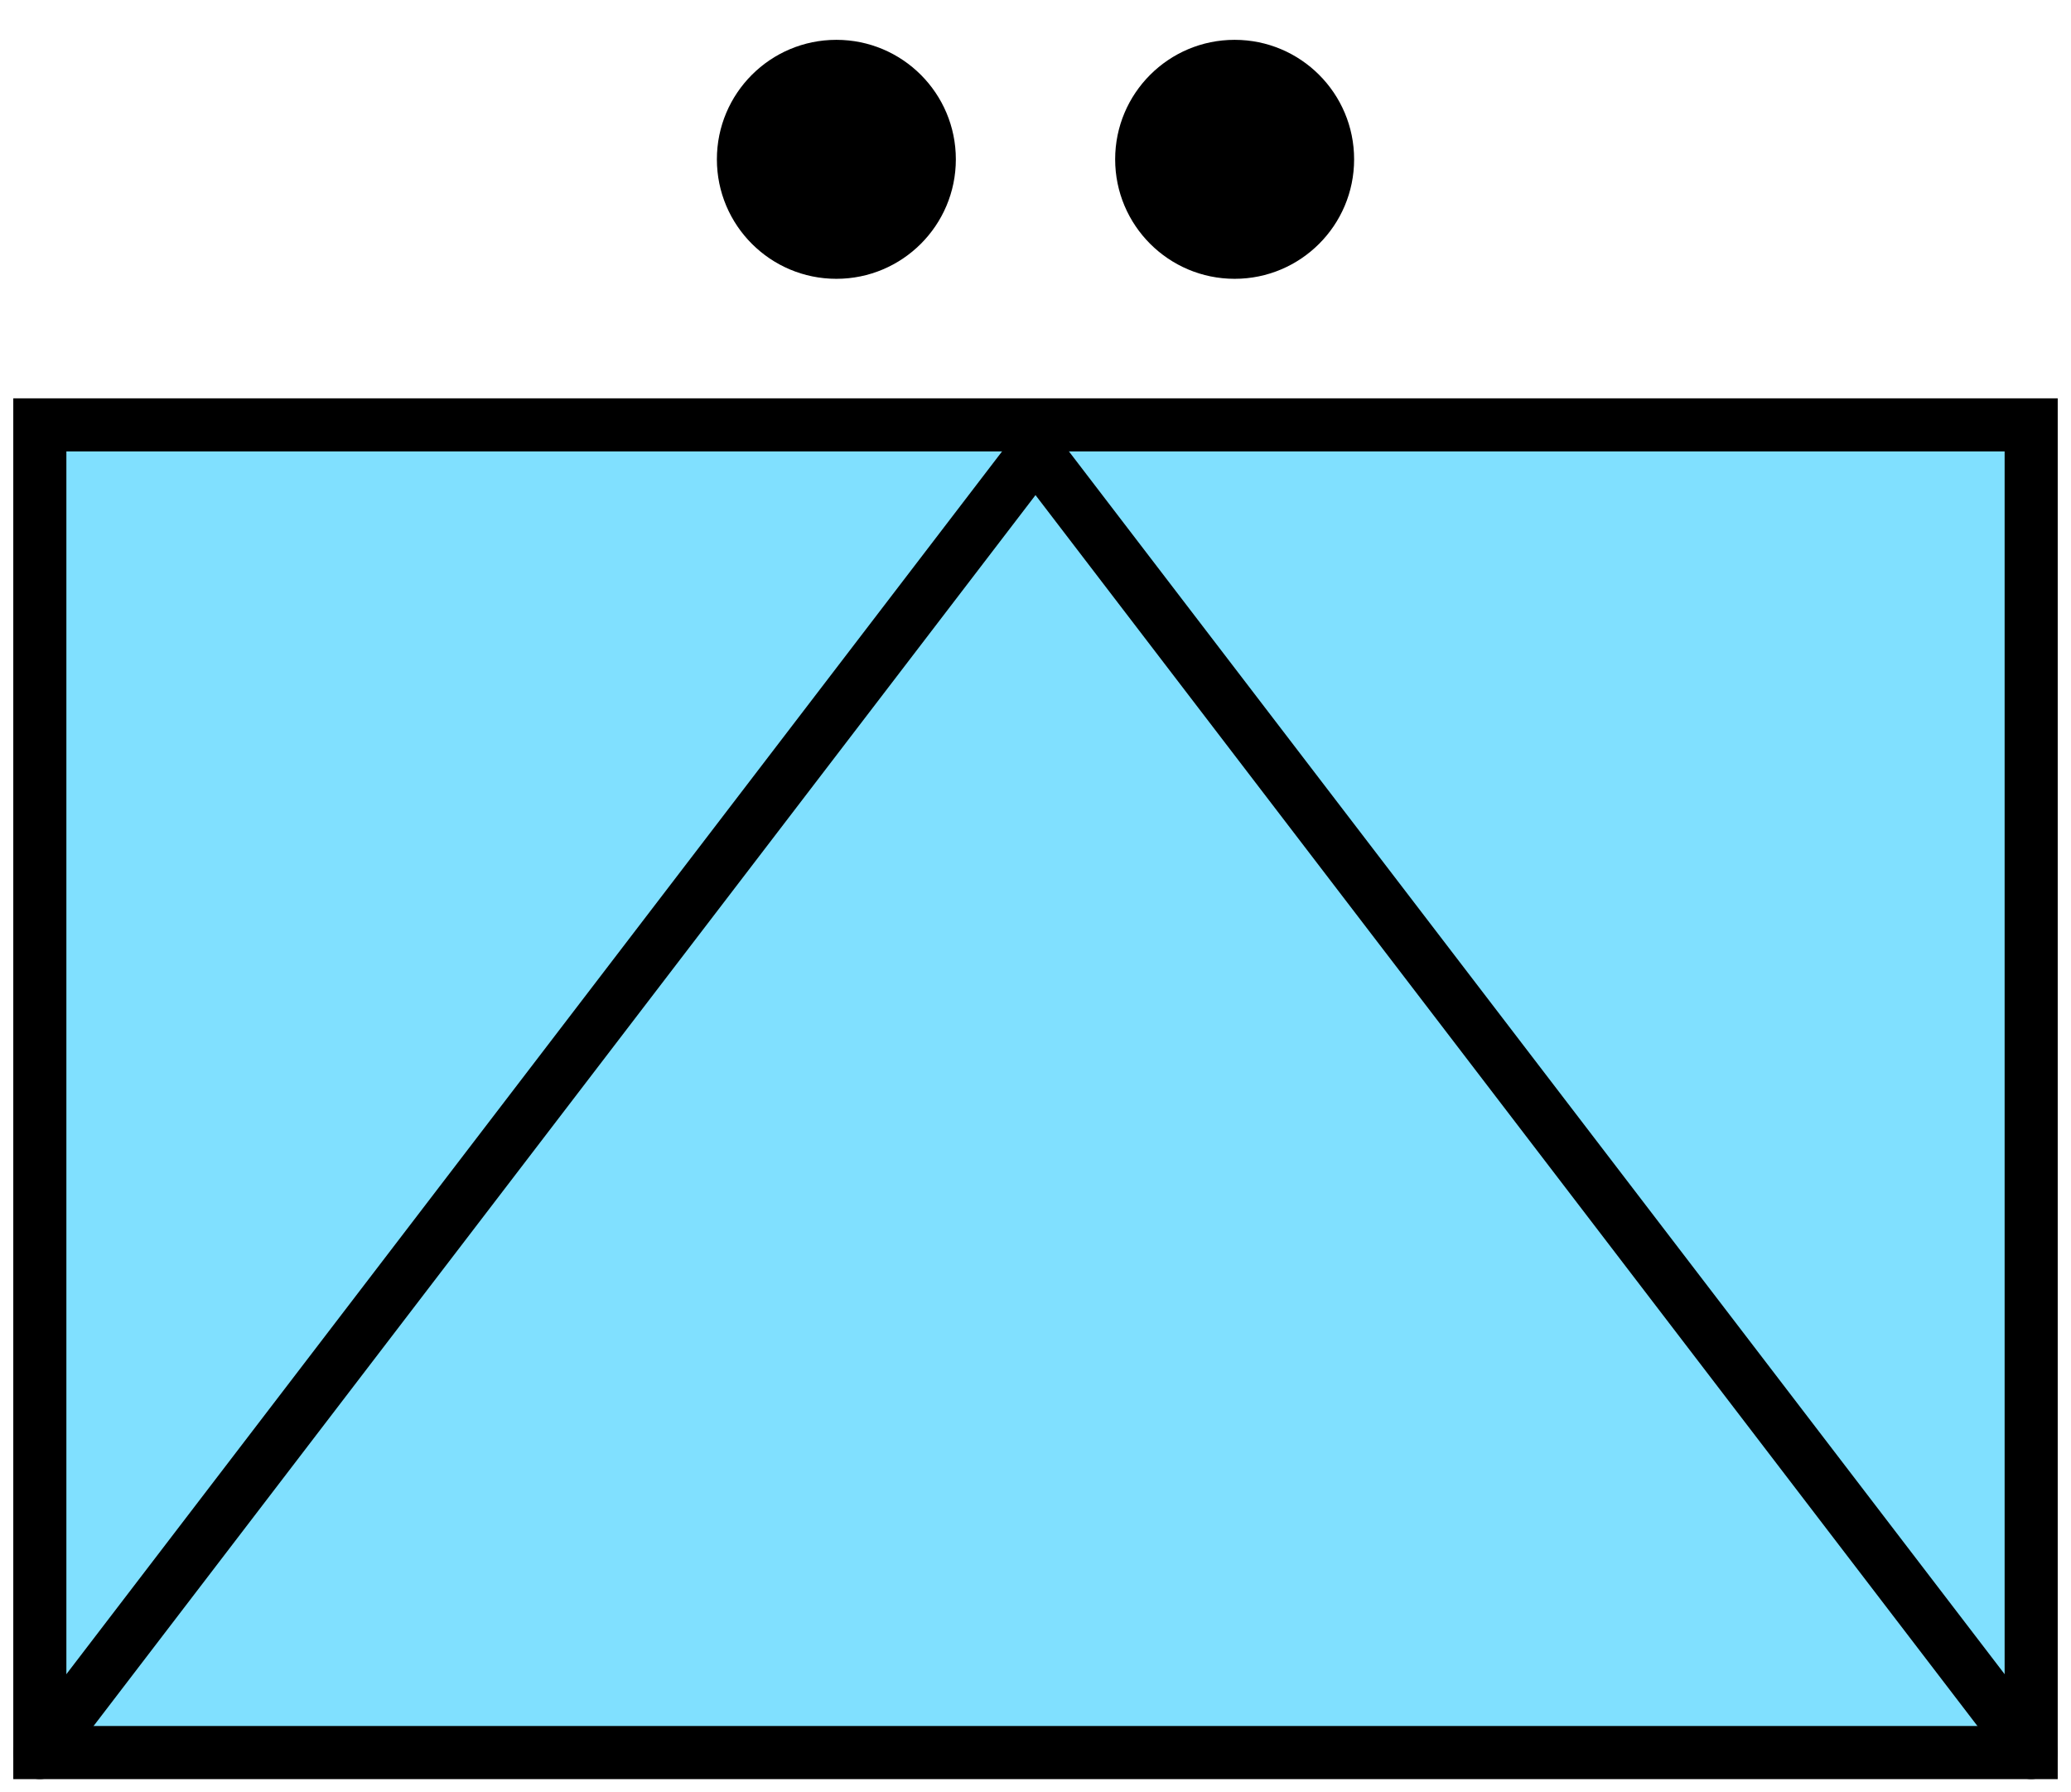
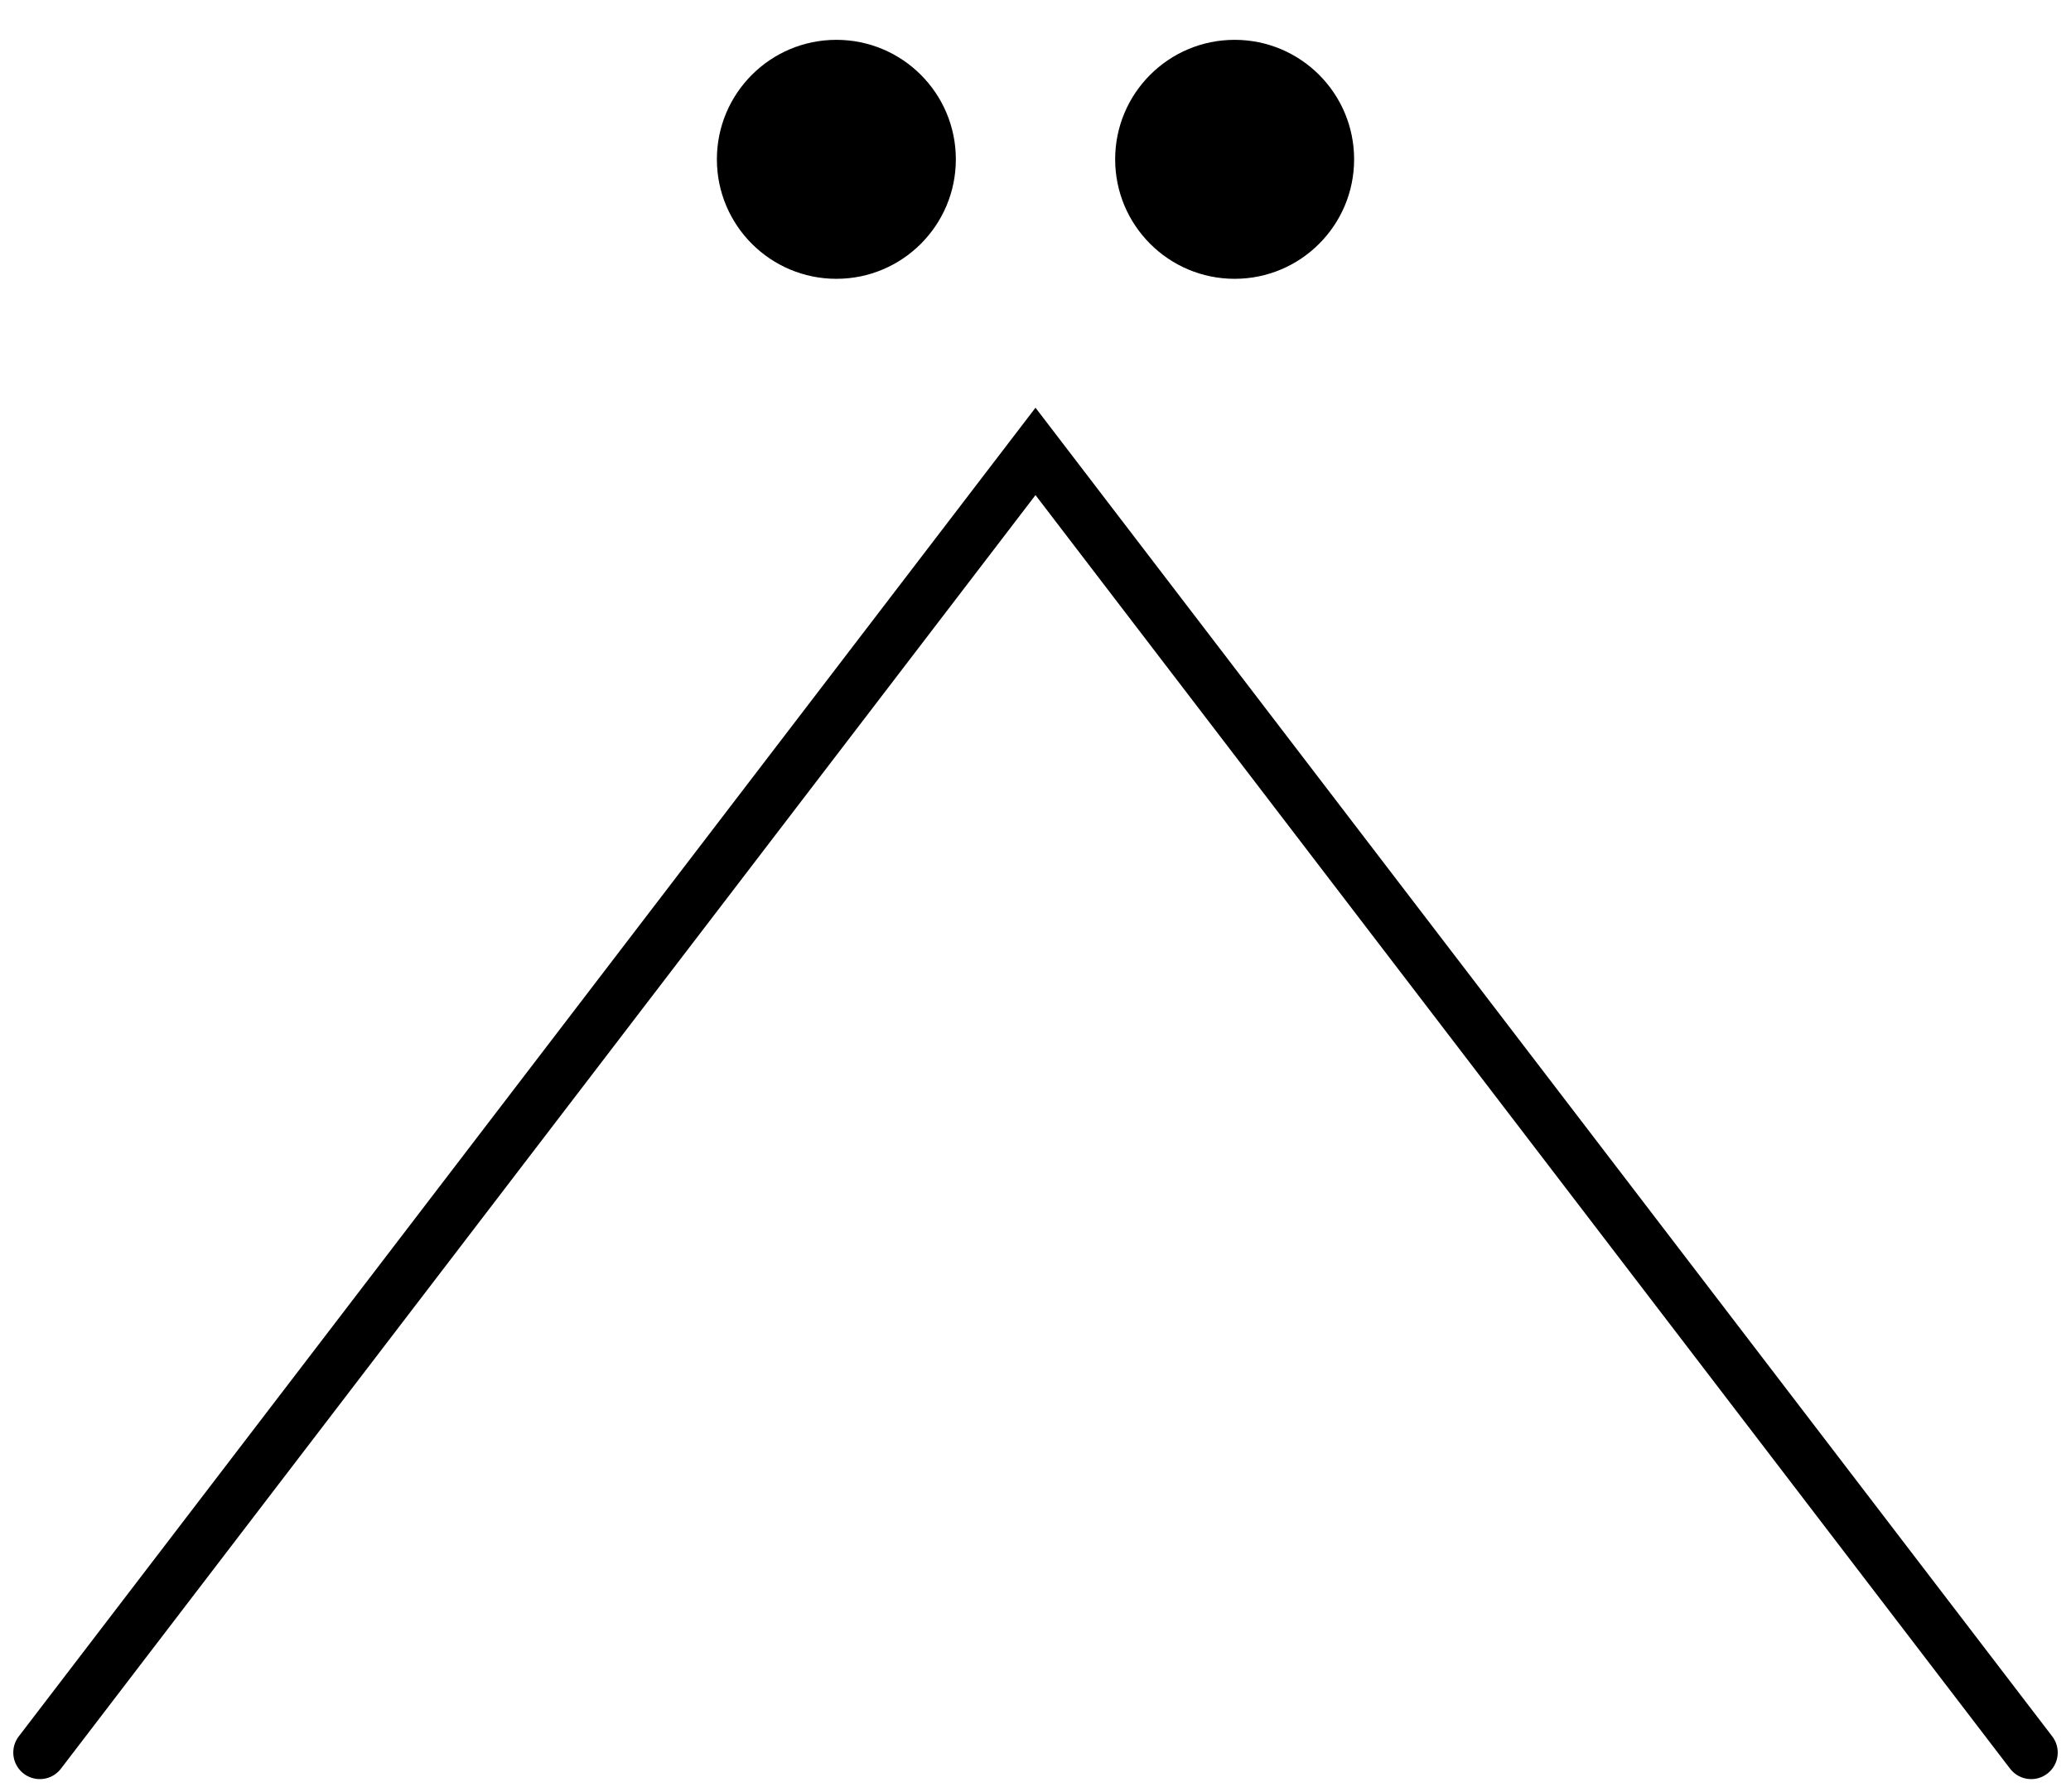
<svg xmlns="http://www.w3.org/2000/svg" width="156.0" height="135.0" viewBox="22.0 18.0 156.0 135.0">
-   <path d="M25,50 l150,0 0,100 -150,0 z" fill="rgb(128, 224, 255)" stroke="rgb(0, 0, 0)" stroke-width="4.0" stroke-linecap="round" />
  <g transform="translate(0 0)">
    <circle cx="85" cy="30" r="9" fill="rgb(0, 0, 0)" stroke="none" stroke-linecap="round" />
    <circle cx="115" cy="30" r="9" fill="rgb(0, 0, 0)" stroke="none" stroke-linecap="round" />
  </g>
  <path d="M25,150 L100,52 175,150" fill="none" stroke="rgb(0, 0, 0)" stroke-width="4.0" stroke-linecap="round" />
</svg>